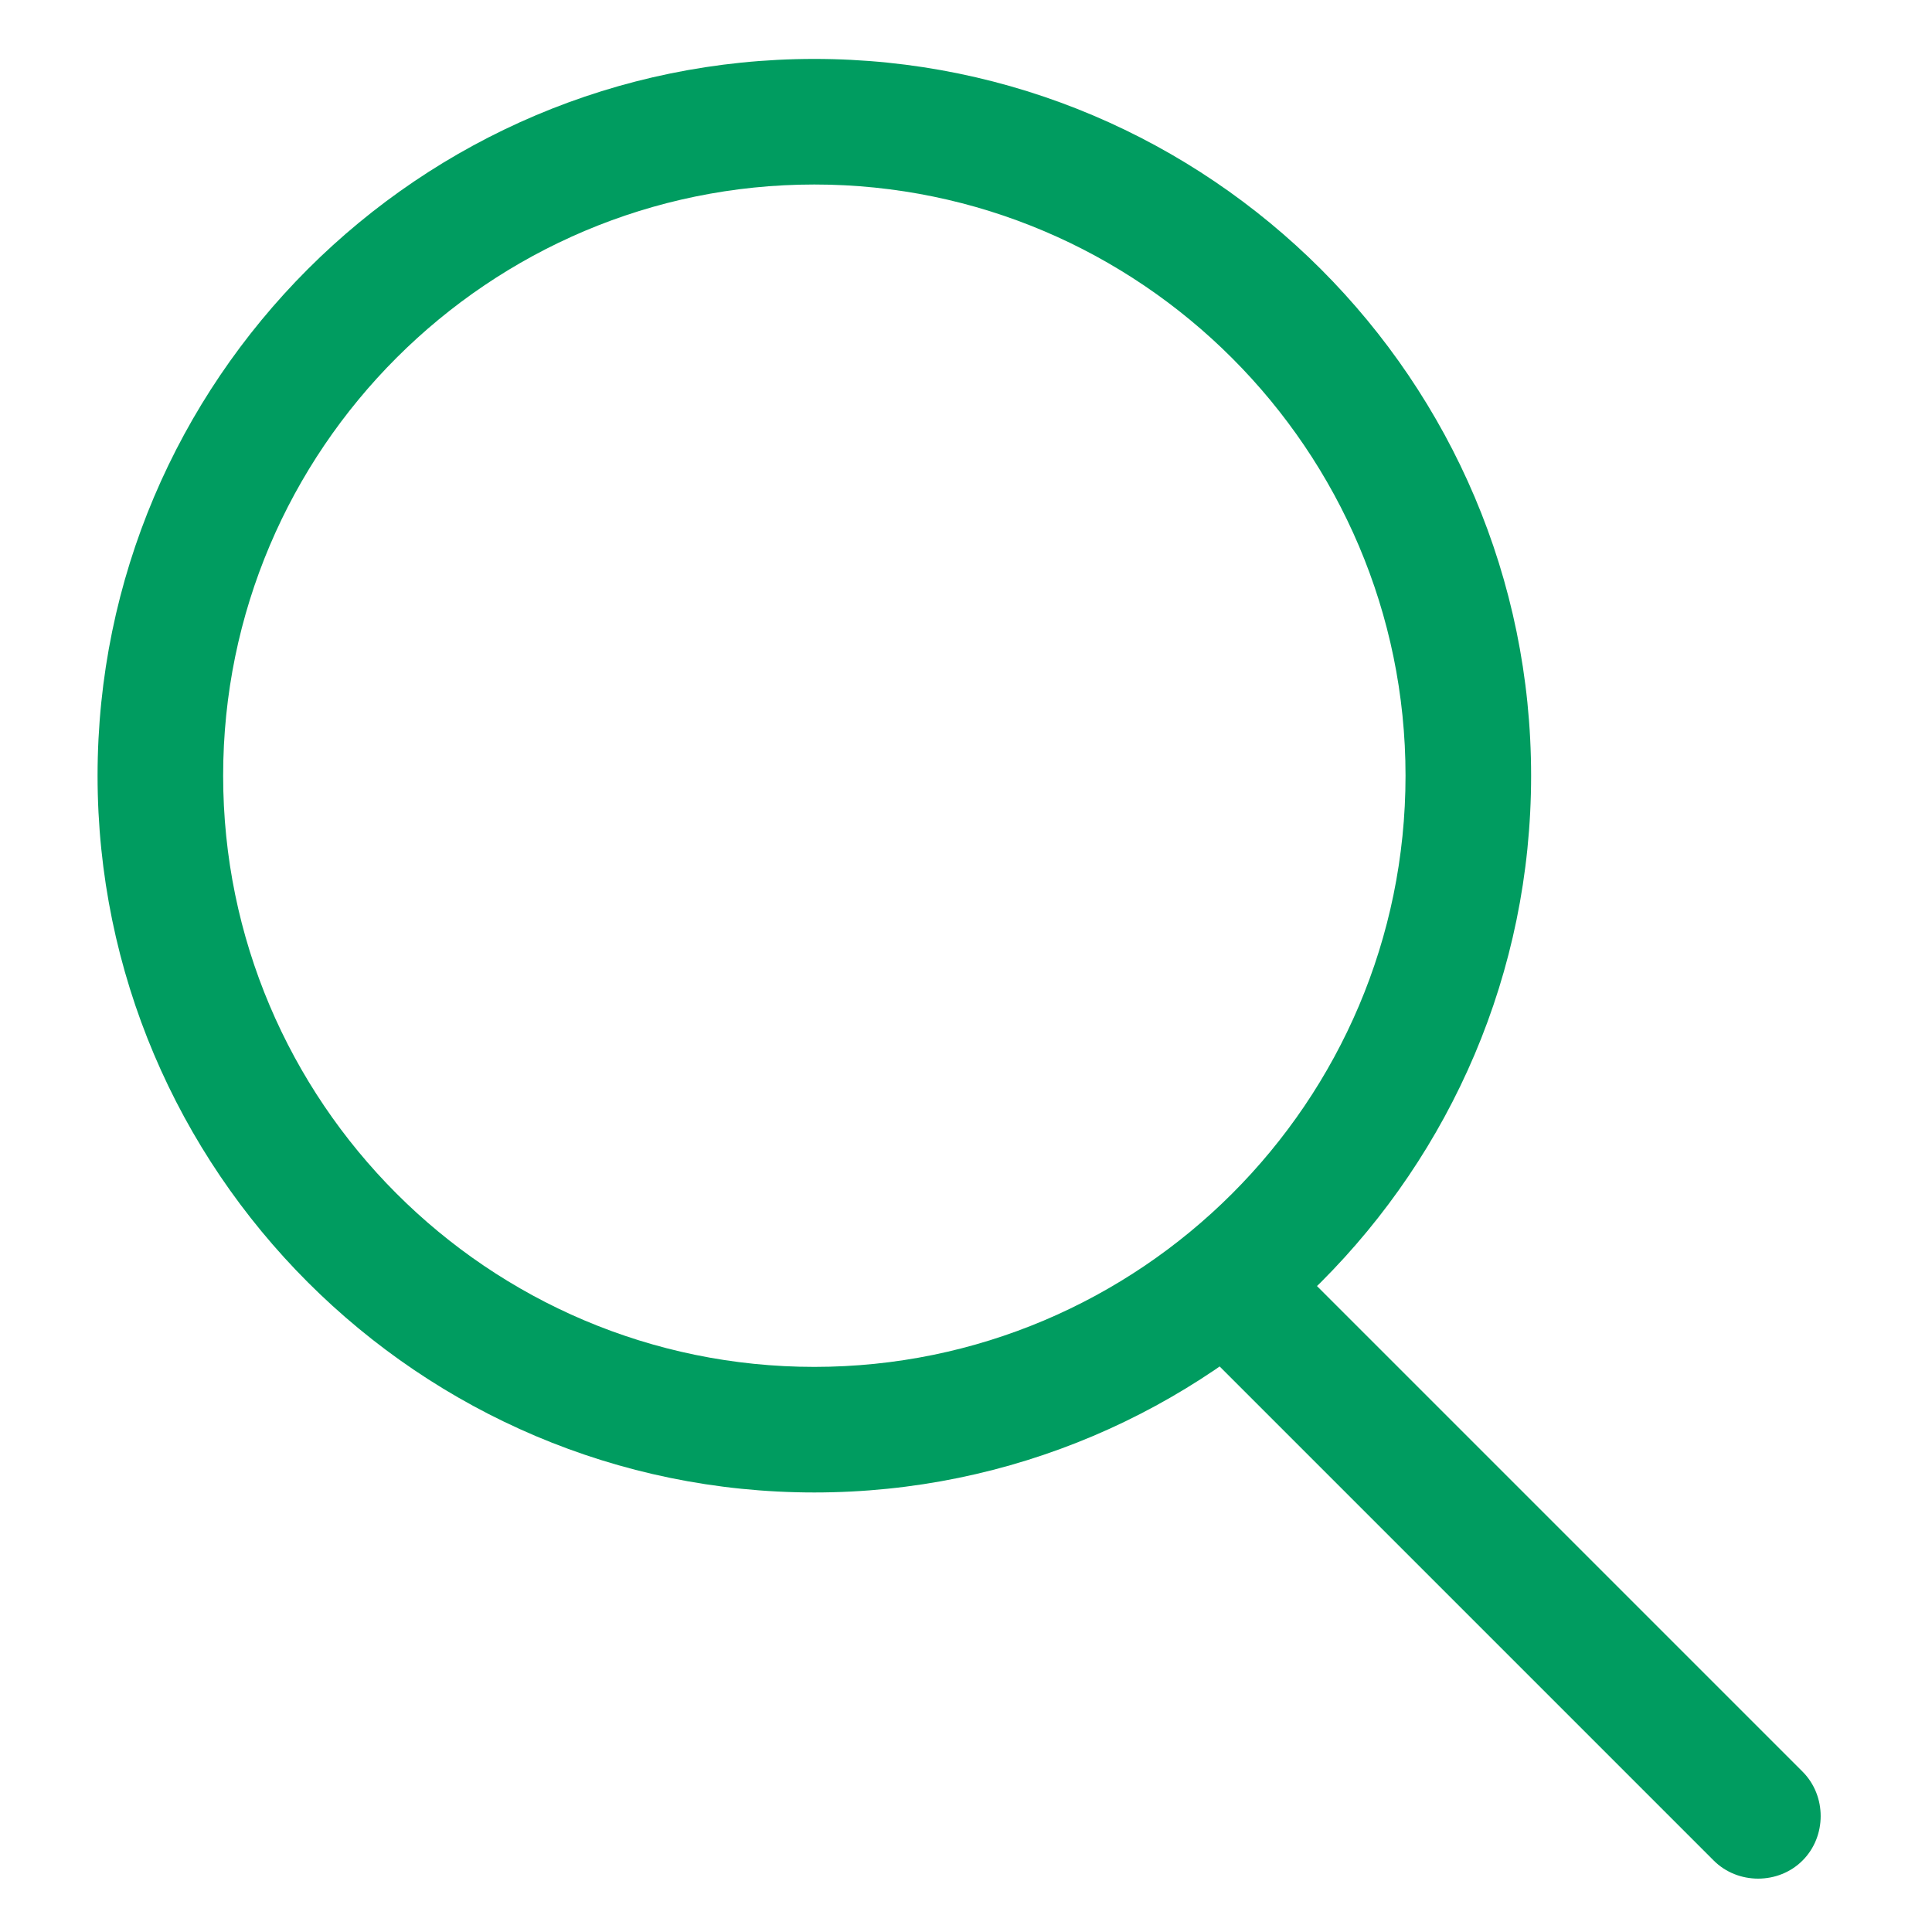
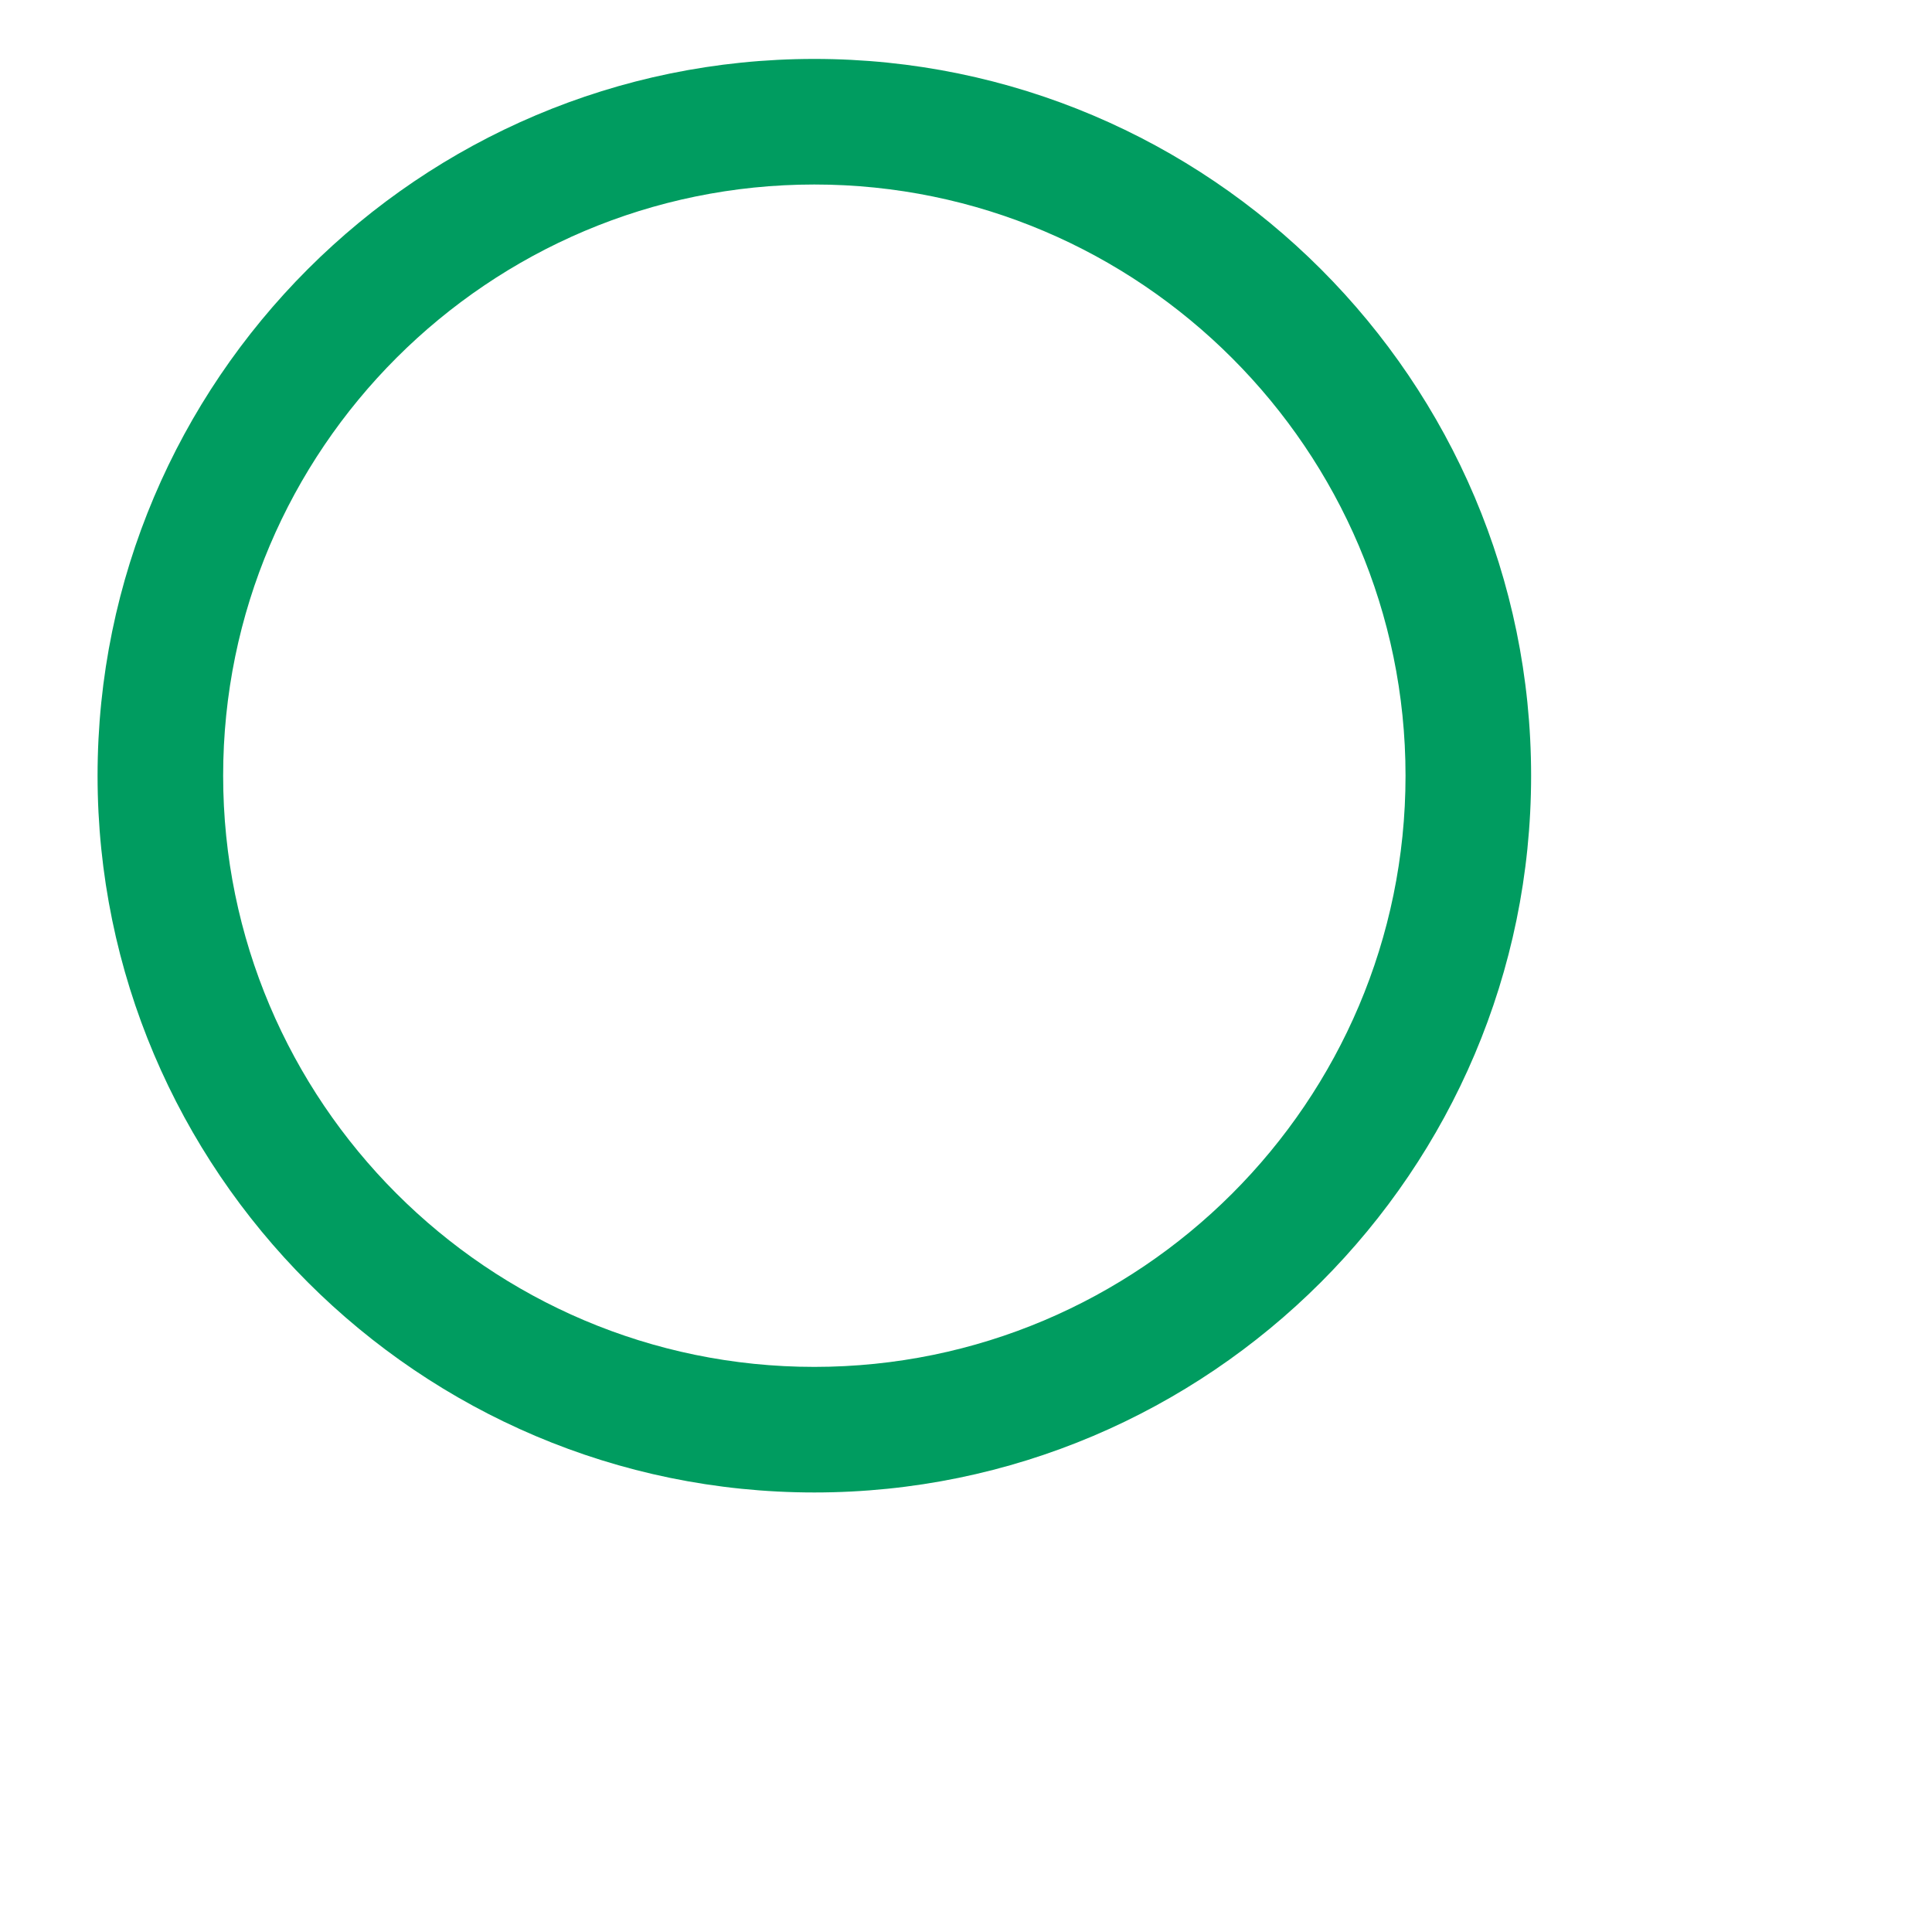
<svg xmlns="http://www.w3.org/2000/svg" width="24" height="24" viewBox="0 0 24 24" fill="none">
  <path d="M10.116 18.54C5.208 18.54 1.212 14.544 1.212 9.636C1.212 4.728 5.208 0.732 10.116 0.732C15.024 0.732 19.02 4.728 19.02 9.636C19.02 14.544 15.024 18.54 10.116 18.54ZM10.116 2.292C6.072 2.292 2.772 5.58 2.772 9.636C2.772 13.68 6.06 16.98 10.116 16.98C14.16 16.98 17.46 13.692 17.46 9.636C17.46 5.592 14.16 2.292 10.116 2.292Z" fill="#009C60" />
-   <path d="M15.864 15.48L22.392 22.008C22.692 22.308 22.692 22.812 22.392 23.112C22.092 23.412 21.588 23.412 21.288 23.112L14.76 16.584C14.46 16.284 14.46 15.78 14.76 15.48C15.06 15.18 15.564 15.18 15.864 15.48Z" fill="#009C60" />
</svg>